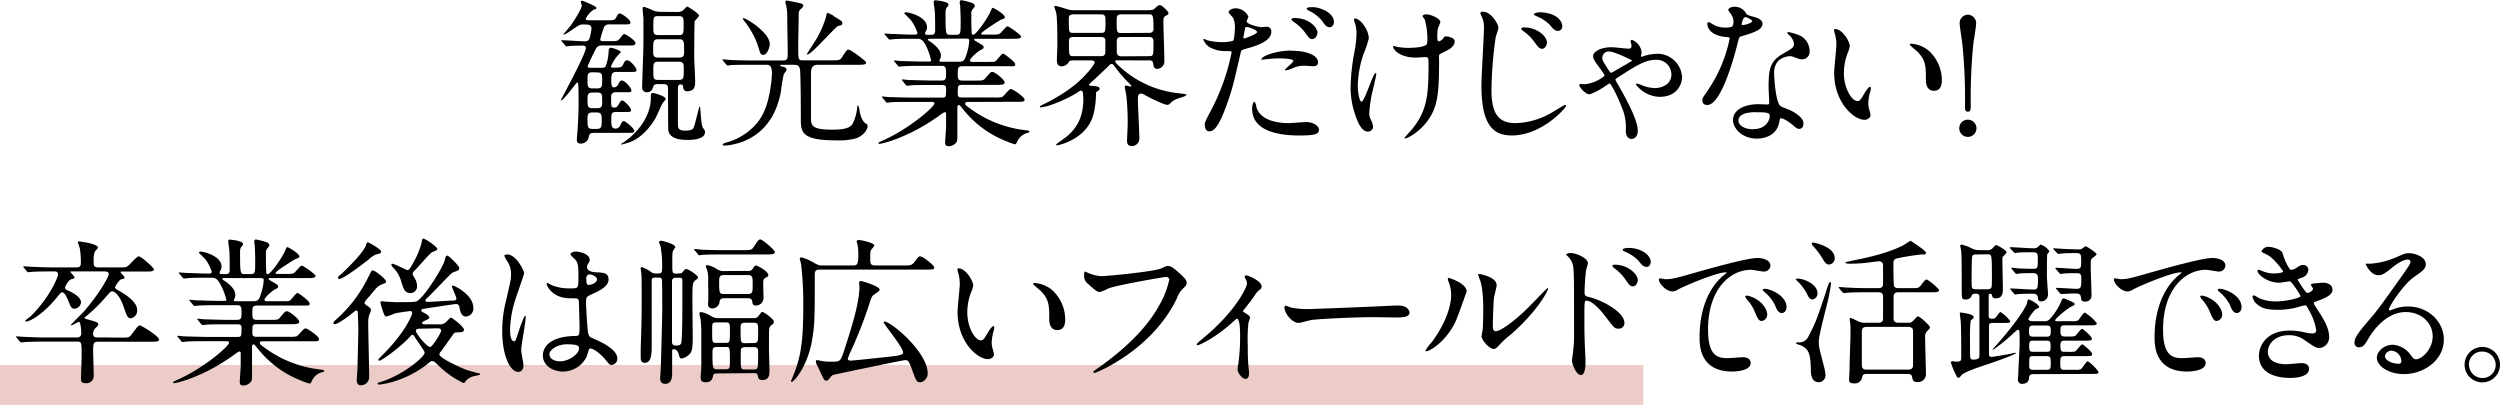
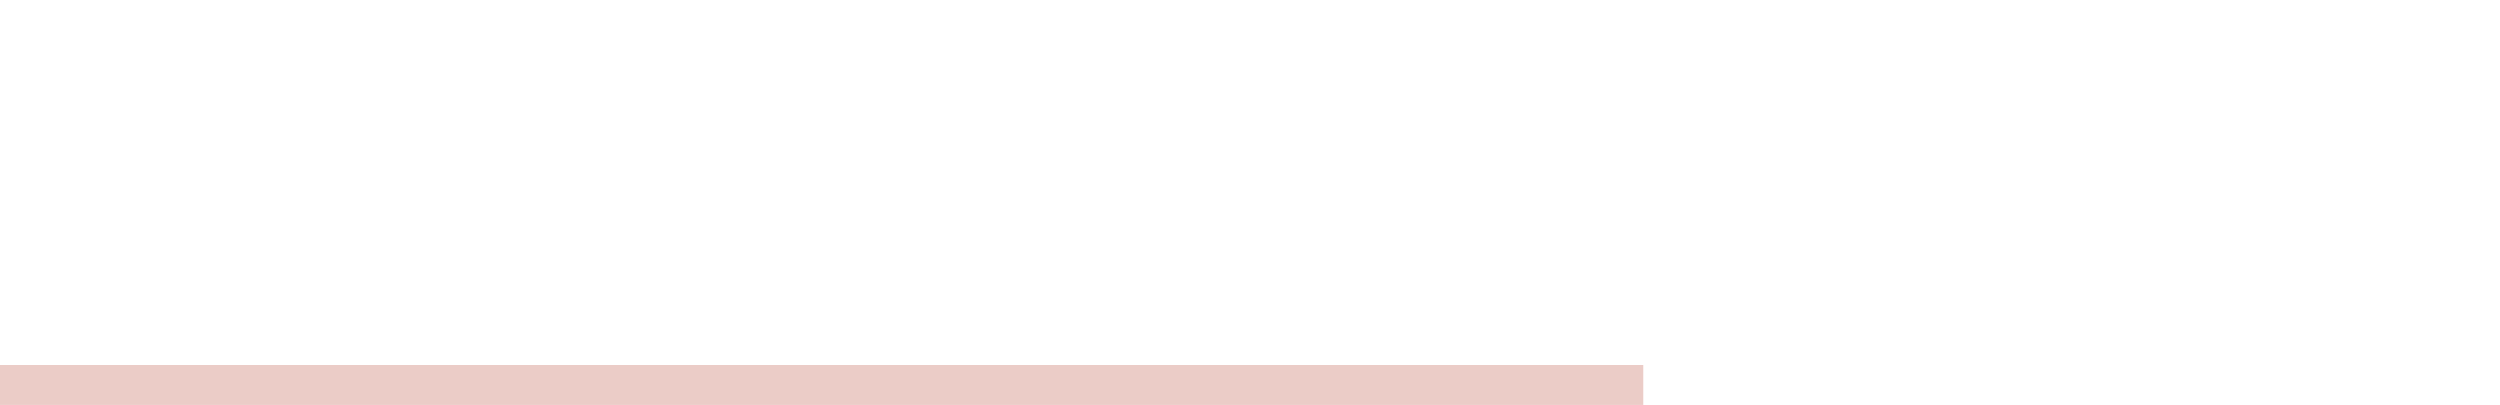
<svg xmlns="http://www.w3.org/2000/svg" width="626.8" height="101.52" viewBox="0 0 626.8 101.52">
  <g id="レイヤー_2" data-name="レイヤー 2">
    <g id="レイヤー_1-2" data-name="レイヤー 1">
      <path fill="#ebccc7" d="M0 91.52h412v10H0z" />
-       <path d="M146.38 6.12c-1 0-1.16.16-2.8 1.24-1 .72-2.32 1.6-2.32 1.2l1.72-2c.72-1 2.88-4.32 2.88-5.12 0-.16-.24-.8-.24-1s.2-.24.32-.24c.28 0 3.6 1.36 3.6 1.76s-.52.4-.68.44a6 6 0 00-2 2.28c0 .4.44.4.92.4h4.4c1.68 0 2 0 2.4-.88.28-.52.48-.84.84-.84s2.64 1.48 2.64 2.28c0 .48-.24.48-2.16.48h-3.28a1.35 1.35 0 00-1.12.56 23.17 23.17 0 00-1 3.2c0 .4.32.44.8.44h1.56c1.84 0 2 0 2.56-.68.76-1 .84-1.08 1.16-1.08s2.75 1.56 2.75 2.24-.71.6-2.11.6h-6c-.68 0-1.28 0-1.72.68a47.22 47.22 0 00-2.16 4.52c0 .4.36.4.92.4h2.52c.44 0 .84 0 1.08-.4a12 12 0 00.72-3.44c0-.56.08-1.2.56-1.2a7 7 0 012.56 1 16.32 16.32 0 01-1.24 1.44 12.06 12.06 0 00-1.28 2.24c0 .32.32.32.52.32 1.8 0 2.16 0 2.56-.84.32-.68.48-1 1-1 .76 0 2.32 1.84 2.32 2.4s-.21.52-2.12.52h-2.92c-1.24 0-1.28.6-1.28 2.6 0 .28 0 1.28.72 1.28a1.28 1.28 0 001-.72c.4-.8.48-1 1-1 .72 0 2.32 1.88 2.32 2.44s-.24.48-2.16.48h-1.68c-1.24 0-1.24.76-1.24 1.48 0 2.12 0 2.36.8 2.36.48 0 .72-.12 1.08-.76s.56-1 .88-1c.56 0 2.24 1.8 2.24 2.36s-.24.52-2.16.52h-1.52c-1.28 0-1.28.44-1.28 2.16 0 .92 0 2 1.08 2a1.28 1.28 0 001.2-.88c.4-.81.52-1 .88-1s2.6 1.8 2.6 2.47c0 .48-.2.48-2.12.48h-8c-.92 0-1.16.32-1.28 1a2 2 0 01-2 1.69c-1 0-1-.64-1-1 0-.16.12-1.68.16-2 .16-2.37.28-4.88.28-6.92s0-4.08-.08-4.84c0-.2-.08-.56-.28-.56s-3.36 4.48-4 4.48c-.08 0-.08 0-.08-.08S146.9 13.52 146.9 12c0-.4-.28-.56-.76-.56-.72 0-2.88 0-3.56.12-.08 0-.44.08-.56.08s-.2-.12-.32-.28l-.8-.92c-.16-.2-.16-.2-.16-.28s.08-.08.12-.08c.84 0 4.8.28 5.72.28s1.16-.36 1.36-1.2a15.34 15.34 0 00.36-2c0-1-.84-1-1.2-1zm2.12 12c-1.2 0-1.2.64-1.2 1.84 0 1.6 0 2.2 1.2 2.2h1.28c1.2 0 1.2-.64 1.2-2s0-2-1.2-2zm0 5.08c-1.2 0-1.2.68-1.2 1.84 0 1.48 0 2.08 1.2 2.08h1.28c1.2 0 1.2-.68 1.2-1.64 0-1.76 0-2.28-1.2-2.28zm0 5c-1.2 0-1.2.68-1.2 1.63 0 1.88 0 2.49 1.24 2.49h1.12c1.2 0 1.2-.61 1.2-2.36 0-1 0-1.76-1.2-1.76zm17.43-2c-.24.52-1.28 2.88-1.52 3.32-.52.92-2.83 4.75-6.39 6.07a12 12 0 01-2.2.64c-.28 0-.08-.16.12-.28 4.68-3 7.23-7.51 7.23-11.23 0-1.16 0-1.4.6-1.4.2 0 3.24.76 3.12 1.56 0 .12-.84 1-.89 1.24zm3.6-23.2a2.74 2.74 0 001.56-.28c.2-.12 1-1.08 1.28-1.08 0 0 2.88 1.68 2.88 2.28 0 .28-1 1.2-1.08 1.4s-.12 8-.12 9.08c0 .56.24 5 .24 6s0 2.48-2 2.48c-.52 0-.92-.2-1-1 0-.28-.08-.72-.68-.72s-.64.68-.64 1v9c0 1.12.32 1.59 1.8 1.59 1.84 0 2-.47 2.16-.79.36-.8 1.32-5.32 1.52-5.32s.28 4.68.76 5.36.56.79.56 1.08c0 2-3.56 2-4.44 2-2.28 0-4.4-.48-4.76-2.32-.08-.36-.08-9.23-.08-10.27s-.12-1.4-1.28-1.4H165c-.48 0-1 0-1.2.6s-.43 1.44-1.6 1.44a1.18 1.18 0 01-1.2-1.36c0-1.44.32-9.16.32-10.88V4.73c0-.36-.2-2.12-.2-2.52s.08-.48.41-.48a18 18 0 012.27.92 5.28 5.28 0 002.08.32zM165 9.84c-1.24 0-1.24.56-1.24 2.88 0 1 0 1.72 1.2 1.72h5.36c1.2 0 1.2-.72 1.2-1.68 0-2.32 0-2.92-1.24-2.92zm0 5.64c-1.2 0-1.2.48-1.2 2.28s0 2.28 1.2 2.28h5.24c1.2 0 1.2-.6 1.2-2.64 0-1.24 0-1.92-1.2-1.92zm0-11.44c-1.2 0-1.2.28-1.2 2.92 0 1.16 0 1.84 1.2 1.84h5.2c1.2 0 1.2-.48 1.2-2.52 0-1.72 0-2.24-1.2-2.24zm31.1 12.2c-.4 0-.52 0-.52.12s.32.32.8.4.84.4.84.68-.64 1-.72 1.2a43 43 0 00-.72 4.36c-1.08 5.84-4.08 10.47-9.76 12.59a16.1 16.1 0 01-4.32.92c-.36 0-.52-.12-.52-.28s.48-.4 1-.52a15.24 15.24 0 007.6-4.83c1.88-2.36 2.84-5 3.48-9.4a24.82 24.82 0 00.28-3.16c0-2.08-.84-2.08-1.56-2.08h-2.12c-3.16 0-5.2 0-6.6.08a6.07 6.07 0 01-.84.12c-.12 0-.2-.12-.36-.28l-.76-.92c-.08-.12-.16-.2-.16-.24a.11.11 0 01.12-.12c.28 0 1.52.12 1.8.16 1.8.08 3.6.12 5.48.12h7.8c1.16 0 1.16-.48 1.16-2.2 0-1.28-.12-6.92-.12-8.08a16 16 0 00-.16-2.88c0-.24-.32-1.28-.32-1.52s.2-.32.44-.32 3.24.6 3.52.72.56.28.56.52-.33.6-.56.8a1.51 1.51 0 00-.61 1.4c0 1.24-.12 6.76-.12 7.88 0 3.6 0 3.64 1.29 3.64h7.07c1.68 0 2.12 0 2.56-.68 1.16-1.84 1.32-2 1.76-2s4.36 2.84 4.36 3.24c0 .56-.8.56-2.16.56h-9.84c-1.52 0-1.84.76-1.84 2.32v10.8c0 2 0 3.15 5.32 3.15 4.08 0 4.92-.8 5.4-2.07a12 12 0 00.88-3.6c0-.2.08-.44.16-.44s.32.56.4 1.12c0 .24.36 2.68 1.56 3.44.32.2.48.32.48.63 0 1.24-1.52 2.68-3 3.12a16.38 16.38 0 01-4.88.48c-8.64 0-8.87-2-8.87-5.44 0-2.83 0-8.51-.16-11.91-.08-1.36-.6-1.6-1.72-1.6zm-3.1-5.16c0 .72-.64 2.68-1.64 2.68-.6 0-.68-.2-1.12-1.6a20.16 20.16 0 00-3.6-6.84 1.89 1.89 0 01-.4-.76c.22-.4 6.76 3.44 6.76 6.52zm16.07-7c2 1.2 2.12 1.28 2.12 1.76s-.36.52-1 .64-6.75 7.2-7.75 7.2a.13.13 0 01-.13-.12c0-.12 1.44-2.28 1.64-2.6a24.94 24.94 0 003.16-6.76c.08-.52.16-.84.36-1a9.14 9.14 0 011.58.8zM243 25.56c-.55 0-1 0-1 .4s.16.44 1.44 1.4A28.83 28.83 0 00257 32.63c1 .12 1.08.12 1.08.37s-.2.27-.84.43a3.83 3.83 0 00-2.16 2c-.12.28-.4.76-.52.76a11.48 11.48 0 01-2-.68 25.72 25.72 0 01-11-8c-.92-1.12-1-1.2-1.16-1.2s-.37.36-.37.48v6.87c0 1.44 0 1.76-.39 2.2a2.52 2.52 0 01-1.8.8c-.48 0-.88-.12-.88-1 0-.08.2-3.08.24-3.67v-3.36c0-.16 0-.52-.32-.52a4.21 4.21 0 00-1 .6c-7.76 5.71-14.72 7.35-15.36 7.35-.08 0-.28 0-.28-.2s.8-.48.84-.52c6.88-3 13.2-8.59 13.2-9.39 0-.4-.4-.4-.68-.4h-5.28c-1.32 0-3.8 0-4.84.08-.12 0-.92.12-1.08.12s-.2-.08-.36-.28l-.76-.92c-.16-.2-.16-.2-.16-.24a.13.13 0 01.12-.12c.28 0 1.48.16 1.76.16 1.16 0 3.84.12 5.52.12h7.84c.84 0 .84-.36.84-2.24 0-.44 0-.92-1-.92h-2.88c-1.48 0-3.92 0-4.8.08-.12 0-1 .12-1.08.12s-.2-.08-.36-.24l-.8-1c-.16-.2-.16-.2-.16-.24s.08-.12.16-.12c.24 0 1.48.16 1.76.16 1.12 0 3.68.12 5.48.12h2.52c1.16 0 1.16-.48 1.16-2 0-.84 0-1.68-1-1.68h-4.84c-1 0-3.68 0-5.08.12-.12 0-.72.08-.84.08s-.2-.08-.36-.28l-.76-.92c-.16-.2-.16-.2-.16-.24a.13.13 0 01.12-.12c.24 0 1.48.16 1.76.16 1.16 0 3.24.12 5.48.12H233c.2 0 .44 0 .44-.32a17 17 0 00-1.44-3.99c-.8-1.32-1.32-1.4-2.08-1.4h-1c-1.6 0-4.28 0-5 .12-.16 0-.72.08-.88.08s-.2-.08-.32-.24l-.8-.92c-.16-.2-.16-.2-.16-.28s.08-.08.12-.08c.28 0 1.48.12 1.76.12 1.16 0 3.24.16 5.52.16.6 0 .84 0 .84-.48a10.52 10.52 0 00-1.66-3.2c-.24-.28-1.64-1.64-1.64-1.64s.16-.28.4-.28c1 0 5.32 1.16 5.32 3.76a2.1 2.1 0 01-.28 1 .84.84 0 00-.2.56c0 .32.32.32.44.32h1.2c.88 0 .88-.72.88-1.08 0-.72 0-3.56-.08-4.64 0-.36-.28-2-.28-2.44s.16-.48.4-.48c.08 0 3.32.24 3.32 1.12a1.42 1.42 0 01-.4.64c-.28.32-.36.64-.36 1.52 0 5.36.08 5.36 1.2 5.36h1.44c1.16 0 1.16-.32 1.16-3.44 0-1.08-.08-3.08-.12-3.8a6.64 6.64 0 01-.12-.88c0-.32.12-.56.39-.56a16.25 16.25 0 012.76.72c.24.08.64.36.64.72 0 .16-.08.24-.44.72a1.66 1.66 0 00-.44 1.4c0 2.28 0 2.48.08 4.52 0 .28 0 .6.4.6.72 0 3.6-4.16 4.24-5.64.44-1 .48-1.12.68-1.12s3 1.6 3 2.36c0 .28-.08.28-.92.6a17.66 17.66 0 00-1.64 1C249 6.16 246 8.08 246 8.44c0 .2.32.24.48.24h2c1.52 0 1.92 0 2.32-.36s1.44-1.72 1.8-1.72 3.4 2.16 3.4 2.56c0 .56-.8.56-2.16.56h-9.16c-.16 0-.44 0-.44.2s.08.2.88.68c1.32.76 1.48.84 1.48 1.24s-.16.4-.72.68c-.92.52-2.68 2.12-2.68 2.64 0 .36.48.36.76.36h3.6c1.64 0 1.84 0 2.16-.28s1.4-1.8 1.8-1.8c.16 0 3 2 3 2.64s-.2.52-2 .52h-11.19c-1.2 0-1.2.48-1.2 2 0 1 0 1.6 1.12 1.6h3.32c1.76 0 2 0 2.52-.64 1.16-1.36 1.28-1.52 1.72-1.52.68 0 3.08 2 3.08 2.6s-.72.64-2 .64h-8.76c-1 0-1 .32-1 2.16 0 .48 0 1 1 1h8.12a7.65 7.65 0 002-.12c.36-.16 1.72-2 2.2-2s3.44 2 3.44 2.64-.8.56-2.12.56zM232.94 9.72c-.08 0-.32 0-.32.2s.68.6.84.68c1.92 1.4 2.44 2.48 2.44 3.36a2.39 2.39 0 01-.28 1 .75.75 0 00-.08.32c0 .2.28.2.44.2h4.44c1.16 0 1.39-.32 1.83-1.64a13.55 13.55 0 00.76-3.64c0-.4-.16-.52-.84-.52zm47.11 5.4c-.31 0-.43.08-.43.28s.08.36.92 1.12a25.56 25.56 0 0014.83 6.84c2 .24 2.12.28 2.12.4s-.4.36-.72.48c-1.8.56-2.44.76-3.12 1.44-.48.48-.64.6-1 .6-.76 0-3.72-1.44-5-2.12-1.08-.6-1.2-.68-1.52-.68-.76 0-.84.48-.84 1.48 0 1.36.36 8 .36 9.47a1.92 1.92 0 01-1.88 2.2c-1 0-1.2-.64-1.2-1.4 0-.56.16-3.4.16-4a61.33 61.33 0 00-.31-7c0-.36-.41-2-.41-2.4s.12-.36.37-.36.91.24 1.07.24.2-.08.2-.16-.4-.56-.6-.72a33.13 33.13 0 01-3.31-3.8c-.41-.56-.68-1-1-1a.74.74 0 00-.56.28c-1.44 1.4-3.68 3.52-4.36 4.12-.16.16-.8.68-.8.8s.12.24.6.28c1.28.12 2.08.16 2.08.76 0 .12-.12.36-.52.6s-.4.24-.4.84a21.89 21.89 0 01-.64 5c-1.68 6.27-8.8 7.71-9 7.71s-.36 0-.36-.16 2.4-1.76 2.84-2.16c1.56-1.4 4-3.83 4-9.31 0-.52-.12-1.4-.12-1.64a.59.59 0 00-.56-.44 4.73 4.73 0 00-.92.56c-2.64 1.68-7.48 3.64-9.08 3.64-.12 0-.24 0-.24-.12s.2-.32.64-.52a40.76 40.76 0 008-4.88c2.88-2.28 5.12-5.28 5.12-5.72s-.48-.52-.72-.52h-4.52c-1 0-1.08.08-1.44.68a2.17 2.17 0 01-1.64.8c-1.12 0-1.16-1.16-1.16-1.56s.12-3.2.12-3.8c0-1.8 0-6.6-.28-8 0-.24-.48-1.28-.48-1.56s.2-.24.32-.24a30.68 30.68 0 013 .88 5.33 5.33 0 001.64.2h17.87c1.68 0 1.88 0 2.4-.48.68-.6.88-.8 1.24-.8.56 0 2.16 1.68 2.16 2s-.12.4-.8.76c-.48.28-.48.84-.48 1.44 0 1.4.24 8.12.24 9.68a1.91 1.91 0 01-1.8 2.12c-.8 0-.88-.56-1-1.36a.83.83 0 00-1-.76zm-4-6.88c1.12 0 1.12-.28 1.12-2.84 0-1.24 0-1.8-1.16-1.8h-6.92c-1.12 0-1.12.6-1.12 1.12 0 3.36 0 3.52 1.08 3.52zm.08 5.84c1 0 1-.8 1-1.2v-2.76c0-.6-.44-.84-1.12-.84h-7c-1 0-1 .68-1 1.08 0 3.68 0 3.72 1.2 3.72zm12.07-5.84a.94.94 0 001-1.08c0-3.56-.16-3.56-1.28-3.56h-6.68c-1.27 0-1.27.48-1.27 1.68 0 2.64 0 3 1.11 3zm0 5.84c1 0 1-.36 1-3.16 0-1 0-1.64-1.12-1.64h-7c-1.08 0-1.08.64-1.08 1.32v2.52c0 .68.53 1 1.16 1zm15.3 13.84a53.86 53.86 0 005.28-14.72c0-.4-.16-.4-1.44-.4a7.69 7.69 0 01-3.56-.72 3.85 3.85 0 01-2.08-2.16.17.17 0 01.16-.16 8.74 8.74 0 01.92.36 14.7 14.7 0 003.56.44 8.75 8.75 0 002.84-.36c.32-.28.44-3 .44-3.28a5.52 5.52 0 00-.48-2.48C309 4.24 308 3.24 308 3s.76-.92 1.8-.92a3.61 3.61 0 013.2 2.08c0 .2-.44 1-.44 1.2 0 .76 3.2 1.44 3.6 1.44.16 0 1-.08 1.24-.08A1.14 1.14 0 01318.74 8c0 2.24-3.4 3.4-6 4.12-1.36.36-1.52.4-1.68 1.12-2 8.72-2.08 8.76-2.92 11.36-2.76 8.32-4.2 8.32-5 8.32-1 0-1.08-1.33-1.08-1.76s.2-.92 1.44-3.24zm8.44-18.28c.2 0 3.24-1.08 3.24-1.6s-2.16-1.28-2.6-1.28c-.24 0-.36.08-.44.48-.16.8-.16.92-.36 1.88-.04.28-.08.52.16.52zm3 17c.84 3.48 5.15 4.23 8.19 4.23.68 0 3.72-.27 4.36-.27 1.36 0 3.2.68 3.2 2 0 1.12-1.48 1.37-4.88 1.37-6.47 0-11.87-1.64-11.87-6.68 0-.92.24-1.76.56-1.76.2-.05.44.95.5 1.07zm8.83-13.92c3.8 0 6.68 1.12 6.68 2.88 0 1-.84 1-1.16 1s-1.92-.12-2.24-.12a6.72 6.72 0 00-3 .64 7.12 7.12 0 01-1.67.52c-.08 0-.21 0-.21-.12 0-.28 2.08-1.8 2.08-2.24 0-.6-2.83-.64-3.44-.64a23.44 23.44 0 00-2.87.16c-.24 0-1.16.16-1.32.16s-.32 0-.36-.08c-.2-.6 3.28-2.2 7.55-2.2zm6.52-4.44c0 .64-.56 1.52-1.24 1.52s-.88-.28-2-1.84a10.72 10.72 0 00-2.72-2.48c-.16-.12-.56-.48-.56-.64s.36-.32.72-.32c3.56-.04 5.84 2.28 5.84 3.72zm4.12-2.64a1.14 1.14 0 01-1 1.2c-.88 0-1.36-.76-2-1.68a9.9 9.9 0 00-3.32-2.52c-.4-.2-.48-.36-.48-.48 0-.36.92-.36 1.52-.36 1.36-.04 5.32 1.12 5.32 3.8zm8.77 4.04a30.58 30.58 0 01-1.44 4.2 27.09 27.09 0 00-1.32 7.52c0 1.8.44 4.08.92 4.08.84 0 2.88-7.16 3.56-7.16.12 0 .16.16.16.28 0 .32-.8 3.8-1 4.52a33.86 33.86 0 00-.76 5.24 3.51 3.51 0 00.48 1.8 4.77 4.77 0 01.48 1.59 1.28 1.28 0 01-1.32 1.25c-1.52 0-2.56-2.29-3.24-4.48a20.57 20.57 0 01-1.08-6.72 53.83 53.83 0 011-9 25.56 25.56 0 00.48-4.32 8.61 8.61 0 00-.4-2.72 3.42 3.42 0 01-.24-.8c0-.12 0-.32.32-.32 1.08-.04 3.4 2.64 3.4 5.04zm17.63 5.16c0 8.28-.32 11.56-2.48 14.87s-5.47 5-6 5c-.08 0-.2 0-.2-.12s2-2.24 2.28-2.67c3.47-4.52 3.75-8.4 3.75-16 0-1.36-.08-1.6-.71-1.6-.41 0-2.17.12-2.48.12-3.92 0-5.68-1.92-5.68-2.76 0-.08 0-.16.12-.16.24 0 .64.2.92.24a17.86 17.86 0 002.52.24c.6 0 3.6 0 4.68-.72.2-.16.35-.32.35-1.68a18.13 18.13 0 00-.68-4.76 4.77 4.77 0 01-.55-.8c0-.2.47-.44 1-.44 1.11 0 3.47 1.08 3.47 1.88 0 .32-.6 1.52-.64 1.8a12.57 12.57 0 00-.12 2.08c0 .68.08 1 .4 1a1.66 1.66 0 001-.64c.4-.56.4-.6.8-.6s2.16.28 2.16 1.28c0 1.2-1.36 2-2.28 2.44-1.24.6-1.48.72-1.6.92a3.57 3.57 0 00-.03 1.08zM375.7 7a20 20 0 01-.68 2.2 101.86 101.86 0 00-1.08 13.28c0 5.8 1.56 8.39 6.08 8.39a18.81 18.81 0 008.67-2.43c.6-.32 3.56-2.16 3.72-2.16a.26.26 0 01.24.24c0 .52-6.07 7.44-13.59 7.44-4.32 0-7.64-2.09-7.64-12.56 0-2.32.64-12.4.64-14.44a5.94 5.94 0 00-.44-2.52c0-.08-.48-1-.48-1.08a.5.5 0 01.56-.44c2.2-.04 4 3.2 4 4.08zm12.15 3.72c0 .56-.47 1.52-1.23 1.52-.57 0-.92-.32-2-1.84a11.83 11.83 0 00-2.68-2.6c-.16-.12-.56-.44-.56-.6s.36-.32.72-.32c3.11-.04 5.75 2.12 5.75 3.8zm3.84-4.12a1.1 1.1 0 01-1 1.16c-.88 0-1.32-.56-2.08-1.48A9.93 9.93 0 00385.09 4c-.39-.16-.51-.28-.51-.4 0-.36 1.08-.52 1.43-.52 3.92.04 5.68 2 5.68 3.48zm5.69 14.52A9.31 9.31 0 00402.3 19c0-.2-.16-.48-.52-1-2.16-2.92-2.36-3.24-2.36-4s1.4-2.16 4.72-2.16c.68 0 3.56.36 4.16.36s.76-.28.76-.8c0-.16-.24-.92-.24-1.08a.34.34 0 01.36-.32 3.75 3.75 0 012.4 3.16c0 .16-.16.84-.16.92s0 .16.08.16a8.06 8.06 0 00.92-.28 13.7 13.7 0 013.12-.48 6.21 6.21 0 016.19 5.8c0 2.08-1.48 5-5.59 5a7.68 7.68 0 01-6-3.12c0-.08.08-.2.28-.2a5.87 5.87 0 011.32.44 8.8 8.8 0 003.16.68c1.6 0 4.15-.8 4.15-3.4a3.68 3.68 0 00-3.91-3.68c-2.64 0-4.84 1.4-9.8 4.6-.12.08-.32.24-.32.4s1.6 2.84 1.88 3.4c1.64 3 3.72 7 3.72 9.44 0 1.35-.84 2-1.56 2-.24 0-1.44-.12-1.44-2a12.76 12.76 0 00-1.08-6.12c-1-2.64-2.64-5.8-3-5.8-.12 0-1.36.88-1.56 1s-2.68 1.72-3.72 1.72a4.62 4.62 0 01-2.32-2.2.4.4 0 01.4-.4c.24.04.56.08 1.04.08zm6.12-8.2a1.57 1.57 0 00-1.76 1.6c0 .56.12.76 1.36 2.72.56.88.64 1 .84 1s2.52-1.4 3-1.68a20.66 20.66 0 002.32-1.4s-4.44-2.24-5.76-2.24zm31.12-7.52a3.27 3.27 0 00-.56-1.76 7.94 7.94 0 01-.76-1.12c0-.48.84-.84 1.64-.84a3.25 3.25 0 012.88 1.76c.2.28.6.44 1.8.76.76.2 2.28.64 2.28 1.76 0 1.52-2.24 2.24-5.48 3.2-.36.12-.4.24-.76 1.64-.48 2-3.92 15.52-7.6 15.52-1.08 0-1.24-.72-1.24-1.12 0-.56.12-.76 1.32-2.48a35.79 35.79 0 005.52-13c0-.36-.28-.4-.88-.44-4.72-.4-4.72-3.2-4.72-3.24s0-.48.28-.48.28 0 1.08.52a5.93 5.93 0 003.08.84 5 5 0 001.76-.24 1.89 1.89 0 00.36-1.28zm11.52 25c-.52 3.48-3.56 4.35-5.64 4.35-3.8 0-6-2.63-6-4.63 0-2.6 2.84-4 6.44-4 .32 0 1.8.08 2.08.08s.56 0 .56-.44c0-.6-.16-3.28-.16-3.84 0-4.4.24-6.52 3.6-8.44 2.48-1.44 2.76-1.56 2.76-2.6a3.51 3.51 0 00-1.12-2c-.36-.32-.52-.48-.52-.64s.12-.2.28-.2a12.74 12.74 0 012.36.68 4.29 4.29 0 012.92 4.08 1.9 1.9 0 01-1.88 2.08 2.73 2.73 0 01-.92-.16c-1.52-.56-1.68-.64-2.16-.64a4.79 4.79 0 00-2.92 1.2 4.51 4.51 0 00-1 3.32c0 1 .4 7.2 1.6 8 .36.28 2.24.92 2.6 1.12.84.44 3.15 1.72 3.15 3.2 0 .67-.27 1.39-1.07 1.39-.4 0-.64-.11-1.24-.64-1.08-1-2.92-2.19-3.48-2-.16.21-.16.33-.24.77zm-5.76-2.28c-.92 0-4.52 0-4.52 2.12 0 1 1.2 2.15 3.6 2.15 3.88 0 4.44-3 4.2-3.67s-2.36-.56-3.28-.56zM439.3 5.28c0-.28-1.4-1-1.64-1-.68 0-1 1.64-1 1.76a.43.43 0 00.08.24c.16.12 2.56-.4 2.56-1zm24.48 6.28a5.48 5.48 0 01-.48 1.6 14.13 14.13 0 00-1 5.16c0 4 2.08 7 3.32 7 .68 0 .84-.2 2-2.2.24-.4.92-1.36 1.24-1.36.12 0 .2.16.2.32a4.8 4.8 0 01-.12.8 11.22 11.22 0 00-.52 3 5.4 5.4 0 00.24 1.6 10 10 0 01.32 1.32c0 .8-.84 1.24-1.52 1.24-2.56 0-7.6-4.2-7.6-11.84 0-1.12.56-6 .56-7.08a11.11 11.11 0 00-.28-2.32 5.4 5.4 0 01-.32-1.36c0-.12.16-.16.24-.16 1.94 0 3.72 3.2 3.72 4.28zm19.52.92a10 10 0 013.56 7.64c0 .76-.08 2.64-2 2.64s-2-2.16-2-2.68c0-3.32 0-5-2.12-7.12-.32-.32-1.92-1.56-1.92-1.8s.16-.2.36-.2a7.79 7.79 0 014.12 1.52zm7.92 19.68a2.16 2.16 0 014.32 0 2.16 2.16 0 01-4.32 0zm4.24-26.36c0 .92-.6 4.24-.72 5.32a138.68 138.68 0 00-.64 15.24c0 1 0 1.64-.72 1.64s-.72-.56-.72-1.56a130.56 130.56 0 00-.66-15.36c-.08-.8-.68-4.56-.68-5.28a2.13 2.13 0 012.08-2.12 2.15 2.15 0 012.06 2.12zM30.31 84.64c1.76 0 1.92 0 2.36-.4s1.84-2.68 2.36-2.68c.36 0 4.84 2.68 4.84 3.6 0 .52-.84.52-2.12.52H24.51c-1.16 0-1.16.56-1.16 2.6 0 .48.16 5.43.16 6a1.83 1.83 0 01-2 1.8c-1.2 0-1.2-.64-1.2-1.08 0-.88.16-4.75.16-5.51 0-3.84 0-3.84-1.24-3.84h-8c-3.52 0-4.68.08-5.08.12-.12 0-.72.08-.84.08s-.2-.08-.36-.24l-.76-.92c-.16-.2-.16-.2-.16-.28s0-.08.12-.08c.28 0 1.52.12 1.76.12 2 .08 3.6.16 5.48.16h7.79c.36 0 1.2 0 1.2-1.08 0-.4-.12-2.84-.6-2.84-.24 0-1.6.88-1.91.88 0 0-.13 0-.13-.08s2.84-2.92 3.12-3.2c3.68-4.16 6.4-8.76 6.4-9.6 0-.64-.8-.64-1.24-.64h-7.83c-.48 0-.52 0-.52.12s1 1.12 1 1.36-.08.32-.79.48-1.56 1.76-1.56 2.12.39.6.84.76c1.15.48 3.15 1.64 3.15 2.88a1.76 1.76 0 01-1.64 1.64c-.71 0-1-.56-1.36-1.56-.8-1.92-1.23-2.56-1.72-2.56-.31 0-.39.16-1.27 1.2-3.76 4.64-7 6.12-7.72 6.12-.12 0-.28 0-.28-.16s1.2-1 1.4-1.2c4.56-4.4 6.84-9.76 6.84-10.4 0-.8-.6-.8-.88-.8H13c-3.52 0-4.68.08-5.08.12-.12 0-.72.08-.84.08s-.2-.08-.36-.24L6 67.12c-.16-.2-.16-.2-.16-.28s0-.08.12-.08c.28 0 1.52.12 1.76.12 2 .08 3.6.16 5.48.16h5.71c.72 0 1.36 0 1.36-1.08A21.35 21.35 0 0020 62.2a11.63 11.63 0 01-.48-1.56c0-.12.12-.12.24-.12s4.8.56 4.8 1.56c0 .2-.68.84-.8 1a6.17 6.17 0 00-.28 2.32c0 1.28 0 1.64 1.36 1.64h5.08c1.32 0 1.68 0 2.2-.4s2.16-2.36 2.64-2.36c.72 0 3.84 2.92 3.84 3.24 0 .56-.8.56-2.16.56h-5.81c-.32 0-.4 0-.4.16s1 1.08 1 1.36-.28.32-.76.4c-.68.16-1.64 1.92-1.64 2.08s.16.36 1.32 1c1.32.8 4.24 2.56 4.24 4.64a1.94 1.94 0 01-1.6 2.08c-.8 0-1-.6-1.72-2.68-1-3.08-2.36-4.08-2.92-4.08-.36 0-.48.12-1.36 1.12a43.93 43.93 0 01-5.12 5.08c-.4.32-.44.32-.44.48s.36.28.88.4c2.28.64 2.52.72 2.52 1.24 0 .24-.08.32-.88 1.08a2.09 2.09 0 00-.4 1.28c0 .76.48.88 1 .88zm35.84.92c-.56 0-1 0-1 .4s.16.44 1.44 1.4a28.83 28.83 0 0013.56 5.27c1 .12 1.08.12 1.08.37s-.2.27-.84.43a3.83 3.83 0 00-2.16 2c-.12.28-.4.76-.52.76a11.48 11.48 0 01-2-.68 25.83 25.83 0 01-11-8c-.92-1.12-1-1.2-1.16-1.2s-.36.36-.36.48v6.87c0 1.44 0 1.76-.4 2.2a2.51 2.51 0 01-1.8.8c-.48 0-.88-.12-.88-1 0-.08.2-3.08.24-3.67v-3.36c0-.16 0-.52-.32-.52a4.21 4.21 0 00-1 .6c-7.75 5.71-14.71 7.35-15.35 7.35-.08 0-.28 0-.28-.2s.8-.48.84-.52c6.88-3 13.19-8.59 13.19-9.39 0-.4-.4-.4-.67-.4h-5.08c-1.32 0-3.8 0-4.84.08-.12 0-.92.12-1.08.12s-.2-.08-.36-.28l-.76-.92c-.16-.2-.16-.2-.16-.24a.13.13 0 01.12-.12c.28 0 1.48.16 1.76.16 1.16 0 3.84.12 5.52.12h7.83c.84 0 .84-.36.84-2.24 0-.44 0-.92-1-.92h-2.88c-1.47 0-3.91 0-4.79.08-.12 0-1 .12-1.08.12s-.2-.08-.36-.24l-.8-1c-.16-.2-.16-.2-.16-.24s.08-.12.16-.12c.24 0 1.48.16 1.76.16 1.12 0 3.68.12 5.48.12h2.51c1.16 0 1.16-.48 1.16-2 0-.84 0-1.68-1-1.68h-4.88c-1 0-3.67 0-5.07.12-.12 0-.72.08-.84.08s-.2-.08-.36-.28l-.76-.92c-.16-.2-.16-.2-.16-.24a.13.13 0 01.12-.12c.24 0 1.48.16 1.76.16 1.16 0 3.24.12 5.47.12h1.49c.19 0 .43 0 .43-.32a17.37 17.37 0 00-1.63-4.08c-.8-1.32-1.33-1.4-2.08-1.4H52c-1.6 0-4.28 0-5 .12-.16 0-.72.08-.88.08s-.2-.08-.32-.24l-.8-.92c-.16-.2-.16-.2-.16-.28s.08-.08.12-.08c.28 0 1.48.12 1.76.12 1.16 0 3.24.16 5.52.16.6 0 .84 0 .84-.48a10.52 10.52 0 00-1.6-3.11c-.24-.28-1.64-1.64-1.64-1.64s.16-.28.4-.28c1 0 5.31 1.16 5.31 3.76a2.18 2.18 0 01-.27 1 .84.84 0 00-.2.56c0 .32.32.32.43.32h1.2c.88 0 .88-.72.88-1.08 0-.72 0-3.56-.08-4.64 0-.36-.28-2-.28-2.44s.16-.48.4-.48c.08 0 3.32.24 3.32 1.12a1.42 1.42 0 01-.4.64c-.28.32-.36.64-.36 1.52 0 5.36.08 5.36 1.2 5.36h1.44c1.16 0 1.16-.32 1.16-3.44 0-1.08-.08-3.08-.12-3.8a6.64 6.64 0 01-.12-.88c0-.32.12-.56.4-.56a16.54 16.54 0 012.76.72c.24.08.64.36.64.72 0 .16-.08.24-.44.72a1.66 1.66 0 00-.44 1.4c0 2.28 0 2.48.08 4.52 0 .28 0 .6.4.6.72 0 3.6-4.16 4.24-5.64.44-1 .48-1.12.68-1.12s3 1.6 3 2.36c0 .28-.08.28-.92.6a17.66 17.66 0 00-1.64 1c-.4.24-3.44 2.16-3.44 2.52 0 .2.32.24.48.24h2c1.52 0 1.92 0 2.32-.36s1.44-1.72 1.8-1.72 3.44 2.16 3.44 2.56c0 .56-.8.56-2.16.56h-9.16c-.16 0-.44 0-.44.2s.08.2.88.68c1.32.76 1.48.84 1.48 1.24s-.16.4-.72.68c-.92.52-2.68 2.12-2.68 2.64 0 .36.48.36.76.36h3.6c1.64 0 1.84 0 2.16-.28s1.4-1.8 1.8-1.8c.16 0 3 2 3 2.64s-.2.52-2 .52H64.47c-1.2 0-1.2.48-1.2 2 0 1 0 1.6 1.12 1.6h3.32c1.76 0 2 0 2.52-.64 1.16-1.36 1.28-1.52 1.72-1.52.68 0 3.08 2 3.08 2.6s-.72.64-2 .64h-8.76c-1 0-1 .32-1 2.16 0 .48 0 1 1 1h8.12a7.65 7.65 0 002-.12c.36-.16 1.72-2 2.2-2S80 84.32 80 85s-.8.56-2.12.56zM56.08 69.72c-.08 0-.33 0-.33.2s.68.6.84.68C58.51 72 59 73.08 59 74a2.39 2.39 0 01-.28 1 .75.75 0 00-.08.32c0 .2.28.2.44.2h4.44c1.16 0 1.4-.32 1.84-1.64a13.55 13.55 0 00.76-3.64c0-.4-.16-.52-.84-.52zm36.12 7.04c.72.48.8.68.8 1s-.4 1.08-.44 1.28a6.47 6.47 0 00-.24 2.08c0 1.88.24 11.16.24 13.23a2.06 2.06 0 01-2.12 2.24c-.8 0-1-.68-1-1.36 0-.32.16-2 .16-2.31 0-.09.24-8.88.24-10.32s-.08-2.52-.12-3.88c0-.52 0-.88-.4-.88-.16 0-.24.08-1.24.88s-3.4 2.56-4.16 2.56a.29.29 0 01-.32-.32c0-.24.08-.32.84-1a34.26 34.26 0 007.88-10.44c.76-1.52.84-1.72 1.12-1.72.64 0 3.35 2.2 3.35 2.76 0 .32-.24.44-.55.56a4.63 4.63 0 00-1.64.88c-.36.28-1.84 2.16-2.2 2.52-.48.52-1 1.12-1 1.52 0 .12.44.48.8.72zM95.55 63c0 .52-.27.56-1.27.8a6.27 6.27 0 00-1.92 1.32c-1.44 1.12-6.24 4.8-7.24 4.8-.12 0-.4 0-.4-.28s.36-.52 1-1.08c2-1.88 5.44-5.36 6-7 .2-.6.28-.8.48-.8.36 0 3.35 1.8 3.35 2.24zM110 81.32a2.16 2.16 0 001.92-.68c.88-.88 1-1 1.2-1s3.2 2.28 3.2 3-.68.64-2 .72c-.4 0-.68.4-1 .92-1 1.36-2.52 3.52-2.88 4a.84.84 0 00-.28.56c0 1 5.88 3.55 6.4 3.75s2.72.84 3.48 1c.12 0 .32.08.32.25s-.16.15-1.28.43a3.61 3.61 0 00-2.52 1.56c-.16.2-.24.2-.36.2a23.25 23.25 0 01-6.28-4.4c-1-1-1.16-1.08-1.52-1.08s-.4 0-1.24.73A25.93 25.93 0 0198 95.87a22.43 22.43 0 01-2.88.56c-.41 0-.45-.2-.45-.28s.08-.2.8-.4c5.48-1.68 11-6.23 11-7.35 0-.4-2-3.12-2.4-3.76-.2-.4-.4-.68-.64-.68s-.28.08-1 .84c-2.72 2.8-6.84 5.64-7.31 5.64a.25.25 0 01-.25-.28c0-.12.09-.2.8-.92 5.92-5.8 7.68-10.32 7.68-10.76a.46.46 0 00-.52-.48c-.16 0-3.28.4-3.91.6a14.09 14.09 0 01-2 .76c-.49 0-.57-.24-1.29-2.52a3.23 3.23 0 01-.23-1c0-.24.07-.32.31-.32s.8.12 1 .12c.72 0 2 .12 2.48.12 5.12 0 5.16 0 5.92-.68 1.84-1.56 6-8.08 6.44-10 .2-.92.4-1 .6-1 .36 0 3 2.56 3 3.12s-.16.56-1.72 1.16c-.28.08-5.32 5.44-6.36 6.4a.79.79 0 00-.4.56c0 .36.28.36.64.36 1 0 5.24-.32 6.12-.32.4 0 1 0 1-.48s-1.12-2.76-1.12-3c0-.08 0-.28.2-.28.52 0 5.16 2.36 5.16 5.52a2 2 0 01-1.88 2.24c-1.08 0-1.4-1.24-1.56-2.12s-.36-1-1-1c-.4 0-6.84 1-7.76 1.16-.76.12-.84.12-.84.4s0 .28.76.68c.12 0 1.24.68 1.24 1.12 0 .28-.12.36-1.28.88-.28.16-.52.28-.52.52s.32.32.76.32zm-.36-18.92c0 .24 0 .28-1.32.84-.48.2-3.68 3.92-4.4 4.64-.36.36-.48.56-.48.84a7.85 7.85 0 00.68 1.28 3.7 3.7 0 01.44 1.64 1.66 1.66 0 01-1.68 1.84c-1.4 0-1.72-1.08-2.24-2.76a8.09 8.09 0 00-2-3.56c-.52-.52-.52-.8-.52-.88a.15.15 0 01.16-.16c.65 0 3.64 1.6 3.8 1.6.52 0 .68-.28 2-2.68a21 21 0 001.59-4.04c.12-.76.16-1.08.4-1.16.4-.16 3.56 2.04 3.56 2.56zm-4.08 20c-.76 0-1.28 0-1.28.6s2.72 4 3.59 4c.48 0 2.72-3.48 2.72-4.08s-.52-.6-1-.6zm25.68 9.19c0 .88-.4 1.64-1.32 1.64-2 0-4-4-4-10.19a30.55 30.55 0 011-7.84c1.12-4.92 1.2-5.12 1.2-6.36a5.66 5.66 0 00-.92-3.32 8 8 0 01-.76-1.4c0-.24.48-.32.72-.32 2.24 0 4.24 4 4.24 4.72 0 .32-1.76 5.24-2.08 6.24a26.73 26.73 0 00-1.44 8c0 .24 0 2.8 1 2.8.36 0 .4-.16 1.12-2.36.16-.52 1.36-4 1.64-4s.16.28.16.36c0 1.28-1.12 7-1.12 8.2 0 .64.56 3.24.56 3.83zm15.87-2.23a6.6 6.6 0 01-6 3.79c-2.68 0-5-1.64-5-4 0-.56 0-4.8 8.19-4.92 1 0 1-.28 1-2.76 0-.24-.12-4.48-.16-5.6a1.33 1.33 0 00-.32-1 13.27 13.27 0 00-1.84-.08c-4.52 0-5.91-3.16-5.91-3.56 0-.12 0-.28.2-.28a6.87 6.87 0 011.07.56 12 12 0 004.48.8c2.2 0 2.2 0 2.2-2.64s0-3.64-.76-4.56c-.16-.2-1.24-1.08-1.24-1.36s.52-.68 1.36-.68 3.48.56 3.48 2.08c0 .28 0 .36-.44 1a1.73 1.73 0 00-.24.84c0 1.2 2.08 1.28 2.32 1.28 1.76.08 3.08.12 3.08 1.8 0 1.88-2.68 3-4.16 3.68s-1.48.68-1.48 2.4c0 .88.28 5.4.4 6.48.16 1.48.28 1.76 1.28 2.2 2 .84 6.16 2.72 6.16 5.08a1.57 1.57 0 01-1.44 1.59c-.48 0-.6-.15-1.56-1.35-1.16-1.4-3.24-3.08-4-2.72-.19.17-.55 1.65-.67 1.93zm-9.36-.52c0 1.08 1.25 1.75 2.64 1.75 2.36 0 4.8-1.91 4.8-3.27 0-.68-.56-1-3.12-1-2.28 0-4.32 1.36-4.32 2.52zM147 69.92c0 1.52.32 1.52.6 1.52.56 0 2.08-.48 2.08-1.4 0-.72-1.32-1.24-1.88-1.24a.85.85 0 00-.48.16 1.21 1.21 0 00-.32.96zm23.2-1.36a1 1 0 001-.4c.4-.52.56-.72.88-.72S175 68.92 175 69.6c0 .2-.21.36-.4.48-1 .76-1 .92-1 5.48 0 1.28.08 7.64.08 9.08 0 2.48-.2 3.32-.56 3.88a3.66 3.66 0 01-2.24 1.36c-.44 0-.44-.13-.8-1.36a1.52 1.52 0 00-1.16-1c-.4 0-.4.36-.4.72v5.15c0 .92 0 2.84-1.72 2.84-1.24 0-1.28-.92-1.28-1.52 0-.24.12-1.52.12-1.79.12-2.4.4-14.44.4-15.16 0-1.08 0-7-.08-7.6s-.6-.56-.92-.56h-.8c-.48 0-.8.08-.84.56v15.8c0 2.68 0 5-1.76 5-1 0-1-.92-1-1.36v-2.36c.2-6 .24-7.68.24-11.32 0-5.52 0-6.16-.08-7.28 0-.2-.16-1.08-.16-1.28s0-.4.28-.4a8.36 8.36 0 011.8.88c.84.6 1 .72 1.68.72h.6c.92 0 1-.36 1-1.24a25 25 0 00-.4-5.6 10.69 10.69 0 01-.36-1c0-.28.24-.36.52-.36s3.56.8 3.56 1.6a7.87 7.87 0 01-.56.88c-.2.52-.2.8-.2 3.52 0 2 0 2.24 1 2.24zm-.72 1.08c-1 0-1 .56-1 1.24v14.48c0 .76 0 1.28 1.08 1.28s1.2-.44 1.28-.84c.12-.76.24-3.72.24-9v-6.56c0-.56-.4-.6-.88-.6zm16.87-6.92c1.84 0 2.08 0 2.64-.84 1.08-1.64 1.2-1.84 1.68-1.84s3.6 2.6 3.6 3.16-.76.6-2.16.6h-10.92c-3.52 0-4.68.08-5 .08a7.68 7.68 0 01-.88.12c-.12 0-.2-.12-.32-.28l-.8-.92c-.16-.16-.16-.2-.16-.24a.11.11 0 01.12-.12c.28 0 1.51.12 1.8.16 2 .08 3.59.12 5.47.12zm-6.6 30.91c-.36 0-.87 0-1 .68a1.61 1.61 0 01-1.75 1.52c-.84 0-1.33-.12-1.33-1.36 0-.28.12-1.76.16-2.08V84a30.86 30.86 0 00-.16-3.72c0-.24-.31-1.4-.31-1.64s.12-.4.43-.4a7 7 0 012.48 1 3.26 3.26 0 001.84.52H189a1.34 1.34 0 001.2-.56c.6-.8.72-1 .92-1 .36 0 2.92 1.76 2.92 2.52a1 1 0 01-.44.68 1.89 1.89 0 00-.68.76c-.12.44-.12.92-.12 5.4 0 .76.12 4.4.12 5.24 0 1.11 0 2.47-1.8 2.47-.92 0-1-.44-1.12-1.08s-.44-.64-1-.64zm7.8-25.71a1.17 1.17 0 001.16-.52c.4-.64.52-.84.84-.84s3.08 1.44 3.08 2.4c0 .32-.08.36-.76.72-.48.28-.52.64-.52 1.48 0 .52.08 3 .08 3.56a1.91 1.91 0 01-1.92 1.88c-.8 0-.84-.44-.92-1.08s-.64-.76-1.2-.76h-5.8c-1 0-1.12.48-1.2 1a1.78 1.78 0 01-1.84 1.56c-1.16 0-1.08-1.16-1-1.52s0-4.56 0-5.48a7.76 7.76 0 00-.28-2.68 7.13 7.13 0 01-.31-.84.3.3 0 01.35-.32 6.3 6.3 0 012.44 1 2.91 2.91 0 001.76.48zm-8 12.92c-1 0-1 .32-1 1.8 0 3.28 0 3.32 1 3.32H182c1 0 1-.28 1-2.72 0-2.16 0-2.4-1-2.4zm.08 6.16c-.6 0-1 .16-1 1.2 0 4 0 4.39 1.16 4.39H182c1 0 1-.47 1-2.07 0-3.48 0-3.52-1-3.52zm7.8-13.28c1.28 0 1.28-.48 1.28-2.28 0-2 0-2.48-1.24-2.48h-5.92c-1.24 0-1.24.72-1.24 1.48 0 3 0 3.28 1.28 3.28zM189 86c1.08 0 1.08-.32 1.08-3 0-1.68 0-2.08-1.08-2.08h-2.24c-1.08 0-1.08.48-1.08 1.6 0 3.16 0 3.52 1.08 3.52zm0 6.63c1 0 1.08-.08 1.08-3.67 0-1.56 0-1.92-1.08-1.92h-2.24a1.13 1.13 0 00-.84.28c-.2.2-.2.44-.2 2.64 0 2.39 0 2.67 1 2.67zm37.59-26.07c1.68 0 2 0 2.72-.92.92-1.24 1-1.36 1.4-1.36.76 0 3.52 2.28 3.52 2.76s-.24.56-2.12.56h-26.43c-.76 0-1.4 0-1.4 1.2 0 11 0 12.6-.72 16.72-1.08 6.15-4.4 10.23-5.08 10.23-.12 0-.16-.12-.16-.24.24-.56.92-2.2 1.16-2.92 1.36-3.79 1.92-7.63 1.92-15.83a87.27 87.27 0 00-.52-10.32c0-.28-.36-1.36-.36-1.56s.2-.36.4-.36a11.88 11.88 0 012.72 1.12c1.48.84 1.6.92 2.56.92h7.63c1 0 1.37-.16 1.37-2.6a13.8 13.8 0 00-.2-2.64 4.22 4.22 0 01-.21-.76c0-.28.29-.4.53-.4s3.87.64 3.87 1.4c0 .24-.76 1-.84 1.2-.16.36-.16.52-.16 2.08 0 1.2 0 1.72 1.36 1.72zm-5 14.2a.18.18 0 01.12-.16c1.68 0 10.88 7.68 10.88 13a2.21 2.21 0 01-1.8 2.24c-1 0-1.08-.32-2.12-3.16-.8-2.19-1-2.39-1.76-2.39-.48 0-17.47 3.56-17.71 3.64-.6.15-.6.15-1.2.91-.16.24-.44.6-.8.6-.52 0-.64-.24-1.56-2.24-.24-.56-.68-1.4-.92-1.91a1.69 1.69 0 01-.16-.69c0-.11 0-.31.24-.31s1.48.27 1.76.31a20.28 20.28 0 002.08.08c1.76 0 2.08 0 2.84-2.31 2.08-6.36 4-12.48 4-16.48 0-.16-.08-.84-.08-1a.44.44 0 01.47-.44c.21 0 4.68 1.28 4.68 2.2 0 .36-1.6 1.28-1.8 1.56a4.87 4.87 0 00-.64 1.52 108.89 108.89 0 01-4.83 12.4 10.25 10.25 0 00-.72 1.84c0 .4.48.44.72.44.59 0 5.11-.48 9.83-1 1.56-.16 3-.32 3.28-.84.52-1.01-4.84-7.21-4.84-7.81zm22.41-9.2a5.48 5.48 0 01-.48 1.6 14.13 14.13 0 00-1 5.16c0 4 2.08 7 3.32 7 .68 0 .84-.2 2-2.2.24-.4.92-1.36 1.24-1.36.12 0 .2.16.2.32a4.8 4.8 0 01-.12.8 11.22 11.22 0 00-.52 3 5.4 5.4 0 00.24 1.6 10 10 0 01.32 1.32c0 .8-.84 1.24-1.52 1.24-2.56 0-7.6-4.2-7.6-11.84 0-1.12.56-6 .56-7.08a11.11 11.11 0 00-.28-2.32 5.4 5.4 0 01-.32-1.36c0-.12.16-.16.24-.16 1.92 0 3.72 3.2 3.72 4.28zm19.51.92a10 10 0 013.56 7.64c0 .76-.08 2.64-2 2.64s-2-2.16-2-2.68c0-3.32 0-5-2.12-7.12-.32-.32-1.92-1.56-1.92-1.8s.16-.2.36-.2a7.79 7.79 0 014.12 1.52zm9.17-4.12a9.77 9.77 0 003.32.88c1.64 0 13.36-1.16 15.08-1.92 1.23-.56 1.39-.64 1.67-.64.88 0 1.52.56 2.76 1.64 1.8 1.6 2 2 2 2.6s-.2.72-.92 1.44a6.62 6.62 0 00-1.56 2.52c-6.28 13-20.23 18.63-20.63 18.63a.27.27 0 01-.28-.24c0-.15.12-.23.52-.52 7-4.87 12.6-10.15 15.79-15.83a22.6 22.6 0 002.72-6.76c0-.68-.68-.72-.88-.72-.43 0-12.07 2-14.39 2.88a11.56 11.56 0 01-2.08.88c-.52 0-.8 0-2.88-1.92A2.54 2.54 0 01271.8 69a4.15 4.15 0 01.12-.92 2.67 2.67 0 01.76.28zm39.2 9.92c.68.44 1.52.84 1.52 1.36 0 .2-.36 1.12-.4 1.36a41.21 41.21 0 00-.16 5.76c0 1 0 2.32.08 3.83 0 .41.24 2.45.24 2.88s0 1.52-.88 1.52-2-1.56-2-2.36a8.3 8.3 0 01.2-1.43 50.26 50.26 0 00.44-6.88c0-1 0-4.4-.8-4.4-.12 0-.2.08-.84.64-4.68 4.32-8.72 6-9 6a.23.23 0 01-.24-.24c0-.2 1.2-1.2 1.6-1.52 8-6.56 11-12.72 11-13.72a2.1 2.1 0 00-.28-1 4.78 4.78 0 01-.32-.64.44.44 0 01.44-.4c.44 0 3.83 1.4 3.83 2.76a.94.94 0 01-.31.72 4.78 4.78 0 00-1.25 1.28c-.87 1.32-1.11 1.6-3.11 4.16a.4.4 0 00.24.32zm37.83-1.68h.88c2.44 0 2.8 1.48 2.8 1.76 0 1.12-1.64 1.24-3.32 1.24-.92 0-4.91-.08-5.72-.08-5.51 0-14.67.52-15.63.72-.48.08-2.64.72-3.12.72-1.72 0-3.56-2.48-3.56-3.84 0-.24.12-.48.32-.48s1.16.44 1.36.48a21.78 21.78 0 004.88.36c1.32-.04 15.28-.56 21.11-.88zM365 80.48c-2.4 5.2-6.6 7.6-7.4 7.6a.19.19 0 01-.2-.2 11.33 11.33 0 011.6-2.12c4.4-6 4.84-10.4 4.84-11.72a8.77 8.77 0 00-.68-3.44 3 3 0 01-.16-.72c0-.12 0-.2.2-.2s4.52 1.36 4.52 3.4c-.04.12-2.08 5.92-2.72 7.4zm6.48 3.72c0-.2.2-1.24.24-1.44.12-.76.16-3.92.16-4.92 0-4.88-.48-6.52-.76-7.52a10.4 10.4 0 01-.52-1.44c0-.16.16-.2.24-.2s4.4.72 4.4 2.8c0 .48-.56 2.56-.64 3-.16 1.08-.32 5.92-.32 7.24 0 .52 0 1.32.76 1.32 1.2 0 4.88-2.64 8.71-6.52.68-.68 4.08-4.28 4.24-4.28a.17.17 0 01.16.16c0 .32-2.32 5.28-9.32 11.44A21.59 21.59 0 00376 86.4c-.68.76-1 1-1.32 1.08-1.12.2-3.24-2.16-3.24-3.28zm22.32-20.76c1.44 0 4.32 1.28 4.32 2.56 0 .28-.4 1.44-.44 1.68a51.24 51.24 0 00-.4 5.6c0 .84.2 1 1.32 1.24 2.56.6 8.68 3.52 8.68 6.48a1.4 1.4 0 01-1.48 1.4c-1 0-1-.08-3.76-3.64-1.12-1.44-3-3.36-4.24-3.36-.44 0-.56 0-.56 3 0 4.24 0 6.36.2 10 0 .44.08 1.43.08 2 0 1 0 3.63-1.16 3.63s-2.24-2.71-2.24-3.75c0-.16.16-1 .16-1.16.48-3.6.36-4.36.36-9.28 0-11.84 0-12.72-.48-14a4.45 4.45 0 00-1.4-1.84.3.3 0 01-.08-.16c.08-.36 1.08-.4 1.12-.4zm16.83 6.84c0 .52-.44 1.52-1.24 1.52-.6 0-1-.4-2-1.92a11.41 11.41 0 00-2.6-2.6c-.16-.12-.56-.48-.56-.64s.36-.28.72-.28c2.84 0 5.68 2.12 5.68 3.92zm3.24-4.56c0 .44-.32 1.2-1 1.2-.88 0-1.36-.64-2.08-1.56a10.13 10.13 0 00-3.43-2.28c-.4-.16-.53-.36-.53-.44 0-.24.49-.48 1.53-.48 2.83 0 5.51 1.6 5.51 3.56zm3.65 4.28c1.68 0 2.28-.16 7.76-1.72 3.56-1 12.72-3.6 15.36-3.6 1.44 0 3.24.56 3.24 1.92a1.6 1.6 0 01-1.64 1.48c-.52 0-2.8-.44-3.24-.44-5.08 0-10.76 4.68-10.76 15 0 6.72 2.52 7.15 4.88 7.15.6 0 3.44-.23 3.8-.23 1.24 0 2 .52 2 1.48 0 2.11-4.4 2.11-4.64 2.11-8.16 0-8.16-6.67-8.16-8.55s0-10.24 5.8-15.4a7.82 7.82 0 001-.84c0-.08-.16-.08-.24-.08-2.32 0-10.6 3.52-11.92 4.28a3.05 3.05 0 01-1.36.52c-2 0-3.92-2.68-3.4-3.24.12-.16 1.28.16 1.52.16zm25.56 8.84a1.62 1.62 0 01-1.4 1.64c-.72 0-1.08-.76-1.72-2.32a10.47 10.47 0 00-2-3.12 2.17 2.17 0 01-.4-.72c0-.2.44-.24.8-.16 3.4.96 4.72 3.44 4.72 4.72zm4.84-1.84c0 1-.65 1.48-1.17 1.48-1 0-1.39-1.16-1.79-2.12a10.51 10.51 0 00-2.64-3.2c-.2-.16-.36-.32-.36-.52s.44-.24.56-.24a3.69 3.69 0 011 .2c2.36.72 4.4 2.4 4.4 4.4zm2.88-7.16c1.24 0 4.88 1.32 4.88 3.68a1.48 1.48 0 01-1.32 1.56c-.4 0-.76-.28-1.16-1.08a11.91 11.91 0 00-3-3.92c-.04-.08.28-.24.6-.24zm.16 16a2.49 2.49 0 002.48-1.56c1.84-3.44 2.32-4.88 4.8-12.44.08-.24.4-1.12.56-1.12s.28.16.28.4-.52 3.16-.6 3.44C458.12 76.28 456 84 456 85.64c0 1.32.16 1.8 1.32 6.28a11.88 11.88 0 01.36 2 1.73 1.73 0 01-1.68 1.91c-2 0-2-2.4-2-3.44-.08-3.79-.56-4.87-2.44-5.79-.2-.12-1.28-.32-1.28-.52s.44-.28.72-.28zm3.64-25c.52 0 5.4 1.08 5.4 3.88a1.53 1.53 0 01-1.44 1.6c-.36 0-.76-.12-1.32-1a20.46 20.46 0 00-2.8-3.8.64.64 0 01-.16-.28.32.32 0 01.32-.44zm16.32 20.08c1.2 0 1.2-.72 1.2-1.2v-5.64c-.08-.48-.4-.8-1.16-.8h-2.76c-3.52 0-4.68.08-5.08.12-.12 0-.72.08-.84.08s-.2-.08-.36-.24l-.76-.92c-.16-.2-.16-.2-.16-.28s0-.08.12-.08c.28 0 1.52.12 1.76.12 2 .12 3.6.16 5.48.16h2.48c.48 0 1.28 0 1.28-1.08v-4.52c0-.52-.2-1.12-1-1.12-.56 0-3 .36-3.52.4a38.87 38.87 0 01-4 .2c-.56 0-1-.16-1-.28s1.6-.44 1.92-.52c7.76-1.48 11-3 12.56-3.76.32-.16 1.84-1.2 1.92-1.2s3.88 2.48 3.88 3-.37.44-1.09.44a57.08 57.08 0 00-5.87.92c-.76.12-1.2.32-1.2 1.24 0 .76 0 5.52.16 5.8a1.07 1.07 0 001 .48h3.16c1.84 0 2 0 2.55-.68 1-1.32 1.12-1.48 1.49-1.48a11.27 11.27 0 013.11 2.64c0 .56-.8.56-2.12.56H476c-.64 0-1.24.12-1.24 1.2v5.68c.12.64.72.76 1.2.76h2.48c.52 0 .76 0 1.44-.72s.83-.88 1-.88c.44 0 3 2.24 3 2.8 0 .2-.13.32-.69.88a1.91 1.91 0 00-.52 1.52c0 1.44.21 9 .21 9.11a2 2 0 01-2.21 2.16c-1 0-1.11-.48-1.27-1.32-.08-.32-.24-.72-1.08-.72h-10.16c-1 0-1.08.08-1.36 1.12a1.81 1.81 0 01-2 1.24c-.68 0-1.2-.12-1.2-.88 0-.2.12-2.36.12-2.8 0-1.56.24-7.59.24-8.71 0-.64 0-2-.08-2.68a8.31 8.31 0 01-.12-.92c0-.12 0-.4.2-.4s.36.08 1.76.76a4.17 4.17 0 002.28.44zm7.52 11.75c.68 0 1.2-.24 1.2-1.12v-8.31c0-.52 0-1.28-1.2-1.28H468c-.68 0-1.2.24-1.2 1.12v8.28c0 .68.08 1.31 1.2 1.31zM498 62.72a2 2 0 001.36-.28c.2-.12.88-1 1.08-1 .36 0 2.64 1.36 2.64 1.76 0 .24-.36.56-.76 1-.24.2-.28.4-.28.88 0 1.12.12 6.2.12 7.24s0 2.48-1.8 2.48a.84.84 0 01-.92-.64c-.08-.4-.12-.52-.4-.52-.44 0-.44.32-.44.48v4.6c0 .92 0 1.2.92 1.2a1.08 1.08 0 001-.52c.76-1 .84-1.16 1.08-1.16a9.09 9.09 0 012.4 2.28c0 .44-.2.44-1.92.44h-2.52c-.28 0-.88 0-.88.72V89a.61.61 0 00.68.48c.16 0 3.56-.52 5.12-.88a5.66 5.66 0 01.8-.16c.08 0 .12 0 .12.08 0 .4-6.24 2.52-7.28 2.88-1.36.43-5.8 1.91-6.36 2.67-.36.48-.48.64-.76.64s-.4-.24-.68-.88a21 21 0 01-1.2-2.91.37.37 0 01.36-.36c.12 0 .76.11.92.11 1.16 0 1.32-.11 1.32-1.15 0-1.56 0-7.6-.12-8.76 0-.32-.24-2-.24-2.2s.12-.2.28-.2 3.2.36 3.2 1.12c0 .32-.28.52-.64.76s-.28 5.08-.28 5.84c0 .56 0 3.36.08 3.63a.59.59 0 00.64.45c1.64 0 1.64-.48 1.64-1.24V74.48c0-.8-.44-.84-.92-.84s-.76 0-1 .44a1.47 1.47 0 01-1.52 1c-1 0-1 0-1-3.28 0-1.84 0-7.52-.12-8.72 0-.24-.24-1.24-.24-1.48a.31.31 0 01.32-.28 11.09 11.09 0 012.64 1 4 4 0 001.8.4zm-2.52 1.08c-.32 0-.84 0-1 .44s-.16 5.28-.16 6c0 2.08 0 2.28 1.08 2.28h2.88c.32 0 .8 0 1-.44s.12-3.64.12-4.24c0-.76 0-3.56-.28-3.84a1.05 1.05 0 00-.84-.24zm14.4 30c-.88 0-1.08.28-1.16 1s-.44 1.44-1.8 1.44a1 1 0 01-1-1c0-.24.12-1.44.12-1.72 0-1 .32-6.47.32-7.07s0-3.28-.08-3.48a.36.36 0 00-.36-.28c-.16 0-.24.08-1 .76a42.19 42.19 0 01-5.2 4.24c-.12 0-.12-.08-.12-.08a1.67 1.67 0 01.24-.32c1.2-1.32 6.64-7.44 8.28-11 .08-.16.2-1.2.4-1.2.6 0 2.76 1.32 2.76 1.92 0 .16-.84.48-1 .6a12 12 0 00-1.72 2.32c0 .56.76.6 1.2.6h2.68a1.7 1.7 0 001.4-.44 15.31 15.31 0 002.88-4.4c.32-.8.44-.88.72-.88a15.4 15.4 0 012.08.88c.16.08.64.24.64.6 0 .2-.36.36-.8.56-.92.4-4.08 3-4.08 3.44 0 .24.28.24.52.24h3.6a3.71 3.71 0 001.56-.16c.32-.16 1.31-2 1.75-2a11.44 11.44 0 013 2.64c0 .56-.68.56-1.71.56h-6.4c-1 0-1 .52-1 1.36s0 1.44 1.08 1.44h1a4.84 4.84 0 001.56-.12c.32-.16 1.39-1.8 1.8-1.8.2 0 2.43 1.92 2.43 2.4s-.16.56-1.8.56h-5c-1 0-1.08.4-1.08 1.36 0 1.36.36 1.44 1 1.44h1.16a4.84 4.84 0 001.56-.12c.31-.12 1.39-1.76 1.8-1.76.16 0 2.43 1.88 2.43 2.4s-.2.56-1.8.56h-5.11c-1.08 0-1.08.4-1.08 2.12 0 1.31.48 1.31 1.12 1.31h2.52a3.39 3.39 0 001.51-.16c.37-.2 1.37-2 1.76-2a10.79 10.79 0 012.68 2.67c0 .48-.24.52-1.4.52zm-5.84-31.47c-.16-.2-.16-.2-.16-.24a.13.13 0 01.12-.12c.8 0 4.8.28 5.68.28a2 2 0 001.12-.2c.12-.12.72-.72.92-.72a4.56 4.56 0 012.12 1.67c0 .12-.52.64-.56.8-.08.36-.08 4.72-.08 5.44s.28 3.92.28 4.64a1.71 1.71 0 01-1.68 1.68c-.76 0-.8-.32-.88-1s-.44-.92-1.32-.92-3 0-3.76.12c-.08 0-.48.08-.56.08s-.2-.08-.36-.24l-.76-.92c-.16-.2-.16-.2-.16-.28s.08-.08.12-.08c.8 0 4.76.28 5.64.28 1.2 0 1.2-.48 1.2-2.8 0-.44 0-1.32-1.16-1.32-.72 0-3 0-3.68.12-.08 0-.44.08-.56.08s-.2-.08-.36-.28l-.76-.88c-.12-.16-.16-.24-.16-.28a.13.13 0 01.12-.12c.24 0 1.24.12 1.48.16s3.08.12 3.92.12c1.12 0 1.12-.28 1.12-2.72 0-1.12-.2-1.44-1.28-1.44-.76 0-3.12 0-3.88.12-.08 0-.48.08-.56.08s-.2-.08-.36-.28zm9 22.08c1.12 0 1.12-.4 1.12-1.56 0-.76 0-1.24-1.12-1.24h-3.2c-1.08 0-1.12.4-1.12 1.4s0 1.4 1.12 1.4zm-3.28 1c-.92 0-1 .32-1 1.44s.16 1.36 1 1.36h3.36c.84 0 1-.2 1-1.2 0-1.24 0-1.6-1-1.6zm0 3.88c-1 0-1 .24-1 2.12 0 .84 0 1.31 1 1.31h3.4c1 0 1-.43 1-1.75s-.08-1.68-1-1.68zm5.2-26.68c-.16-.2-.16-.2-.16-.28s.08-.08.16-.08c.28 0 1.64.12 2 .12 1.08.08 3.24.16 4.16.16a1.76 1.76 0 00.92-.2c.12-.08.71-.6.87-.6s2.72 1.56 2.72 2c0 .2-.08.28-.8.8s-.64.68-.64 2.64c0 1 .2 5.92.2 7a1.5 1.5 0 01-1.68 1.44c-.88 0-.92-.48-1-1.2s-.71-.84-1.23-.84c-.76 0-2.44.08-3.12.12h-.6c-.12 0-.2-.08-.36-.24l-.76-.92c-.16-.2-.16-.2-.16-.28s.08-.08.12-.08c.72 0 4.27.24 5.07.24 1.12 0 1.16-.4 1.16-2.84 0-1-.59-1.08-1.16-1.08s-2.83 0-3.47.12c-.08 0-.48.08-.56.08s-.24-.12-.36-.28l-.8-.92c-.16-.2-.16-.2-.16-.24s.08-.12.16-.12c.72 0 4.24.28 5 .28 1.31 0 1.31-.4 1.31-1.8 0-1.72 0-2.16-1.19-2.16-.36 0-2.76 0-3.68.12-.12 0-.72.08-.84.08s-.24-.08-.36-.24zM531.6 70c1.68 0 2.28-.16 7.76-1.72 3.56-1 12.72-3.6 15.36-3.6 1.44 0 3.24.56 3.24 1.92a1.6 1.6 0 01-1.64 1.48c-.52 0-2.8-.44-3.24-.44-5.08 0-10.76 4.68-10.76 15 0 6.72 2.52 7.15 4.88 7.15.6 0 3.44-.23 3.8-.23 1.24 0 2 .52 2 1.48 0 2.11-4.4 2.11-4.64 2.11-8.16 0-8.16-6.67-8.16-8.55s0-10.24 5.8-15.4a7.82 7.82 0 001-.84c0-.08-.16-.08-.24-.08-2.32 0-10.6 3.52-11.92 4.28a3.05 3.05 0 01-1.36.52c-2 0-3.92-2.68-3.4-3.24.12-.16 1.28.16 1.52.16zm25.56 8.84a1.62 1.62 0 01-1.4 1.64c-.72 0-1.08-.76-1.72-2.32a10.47 10.47 0 00-2-3.12 2.17 2.17 0 01-.4-.72c0-.2.44-.24.8-.16 3.4.96 4.72 3.44 4.72 4.72zM562 77c0 1-.64 1.48-1.17 1.48-1 0-1.39-1.16-1.79-2.12a10.36 10.36 0 00-2.64-3.2c-.2-.16-.36-.32-.36-.52s.44-.24.56-.24a3.69 3.69 0 011 .2c2.4.72 4.4 2.4 4.4 4.4zm10.32-13.44c.68 2.44 1.8 4.12 2.08 4.12A3.75 3.75 0 00576 67c.8-.48.92-.56 1.4-.56a1.25 1.25 0 011.36 1.2 2.28 2.28 0 01-1.72 2c-.12 0-1 .36-1 .48.28.48 2.08 3.36 2.44 3.36.16 0 1.44-.44 1.44-1.12 0-.16-.52-.72-.52-.88 0-.32.4-.36.56-.4 1.44-.12 2.24-.2 2.48-.2 1.32 0 2.36.64 2.36 1.76 0 .56-.08 1.48-3.52 2.72-1 .36-1.16.44-1.16.6s0 .28 1.28 2.24c2 3 2.56 4.8 2.56 6.28a2.66 2.66 0 01-2.32 2.76c-1 0-1.28-.2-3.88-2a6.43 6.43 0 00-3.88-1.2c-3.6 0-5.28 2.32-5.28 4.12 0 3 3.52 3.16 4.56 3.16.64 0 3.32-.28 3.88-.28s1.88.16 1.88 1.43c0 2.28-4.2 2.28-4.68 2.28-1.16 0-7.88 0-7.88-5.59 0-2.32 1.72-6.28 7.76-6.28a16.54 16.54 0 013.84.48 7.36 7.36 0 001.76.24c.6 0 1-.2 1-.84a14.21 14.21 0 00-1.8-4.92c-.6-1.16-.64-1.28-1-1.28s-1.76.44-2.08.52a19 19 0 01-4.8.6c-2.4 0-4-.32-5.28-1.52a3.13 3.13 0 01-1-1.72.37.37 0 01.36-.4 10.32 10.32 0 011.28.72 10.2 10.2 0 004.2.8c3.16 0 6.2-1 6.2-1.28s-2.24-3.76-2.72-3.76c-.08 0-2.2.36-2.6.36-3.12 0-5.48-2.16-5.48-2.92a.31.31 0 01.32-.32 7.94 7.94 0 011 .36 7.32 7.32 0 002.76.56c1 0 2.36-.2 2.36-.48 0-.12-2.16-3.28-4.08-4.24-1.16-.56-1.32-.6-1.32-.88s.76-1.08 1.56-1.08 3.4.48 3.72 1.68zm37.6 20.76c0-3.28-2.76-6.08-6.76-6.08-5.28 0-8.68 5.48-9.4 6.72s-1.2 2.12-2.28 2.12a1.1 1.1 0 01-1.16-1.08c0-1 .32-1.88 3.16-5.2 2.6-3 3-3.56 9-12 1.32-1.88 1.88-2.72 1.88-3.16 0-.28-.28-.56-.76-.56-1.48 0-3.84 2-4.52 2.56-1.56 1.24-2.08 1.36-2.8 1.36-1.88 0-3.12-2.56-3.12-2.76s.12-.12 1-.12a19.4 19.4 0 006.2-1.44c2.48-1.08 2.76-1.2 3.64-1.2 1.6 0 4.2 1 4.2 2.76 0 1.16-.92 1.8-2.84 3.12-2.88 2-6.4 7.52-6.4 8.2 0 .12.12.28.24.28l1-.36a9.68 9.68 0 013.52-.64c5.12 0 9 3.8 9 8.32 0 5.08-4.92 8.63-10 8.63-4 0-6.8-2.12-6.8-4.11 0-1.44 1.68-3.24 4-3.24A5.91 5.91 0 01604.4 89c.56.71.8 1.08 1.36 1.08 1.36 0 4.16-2.44 4.16-5.76zm-10.28 3.6a1.63 1.63 0 00-1.68 1.4c0 1 1.72 1.88 3.44 1.88a.66.66 0 00.68-.72 2.72 2.72 0 00-2.44-2.56zm27.16 3.51a4.44 4.44 0 11-8.88 0 4.44 4.44 0 018.88 0zm-7.76 0a3.35 3.35 0 003.36 3.35 3.3 3.3 0 003.32-3.28 3.35 3.35 0 00-3.4-3.35A3.23 3.23 0 00619 91.4z" />
    </g>
  </g>
</svg>